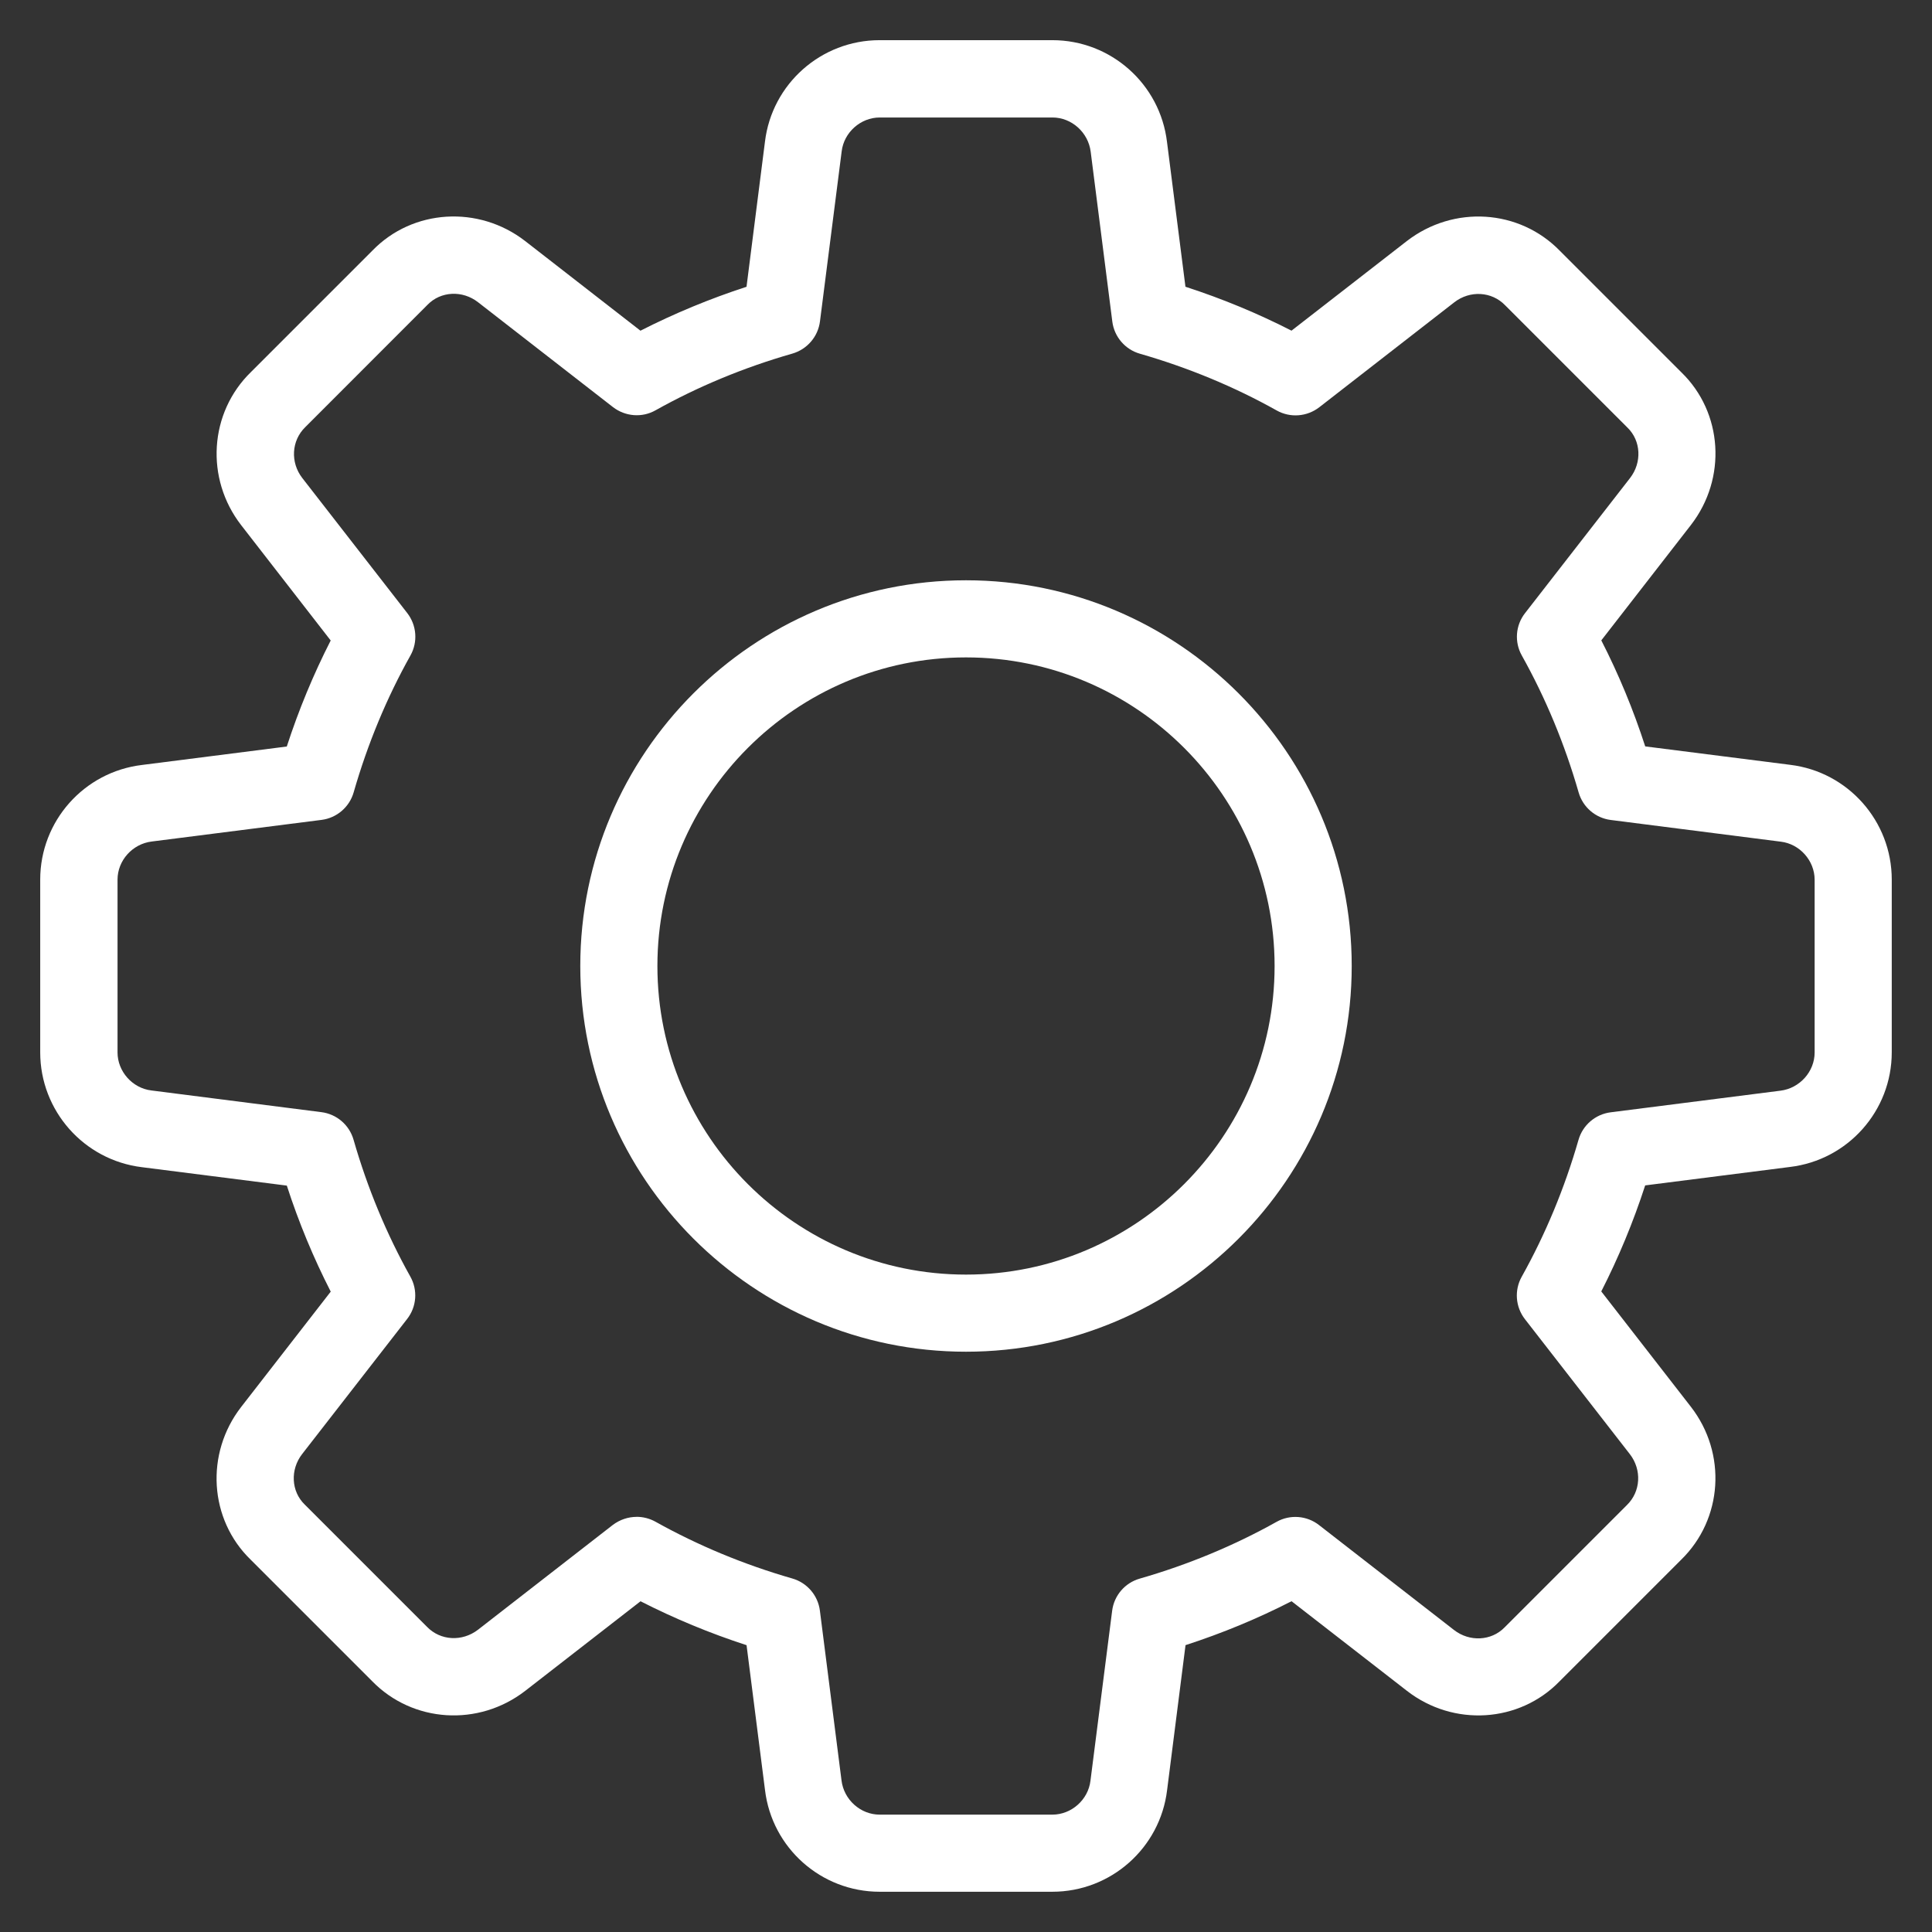
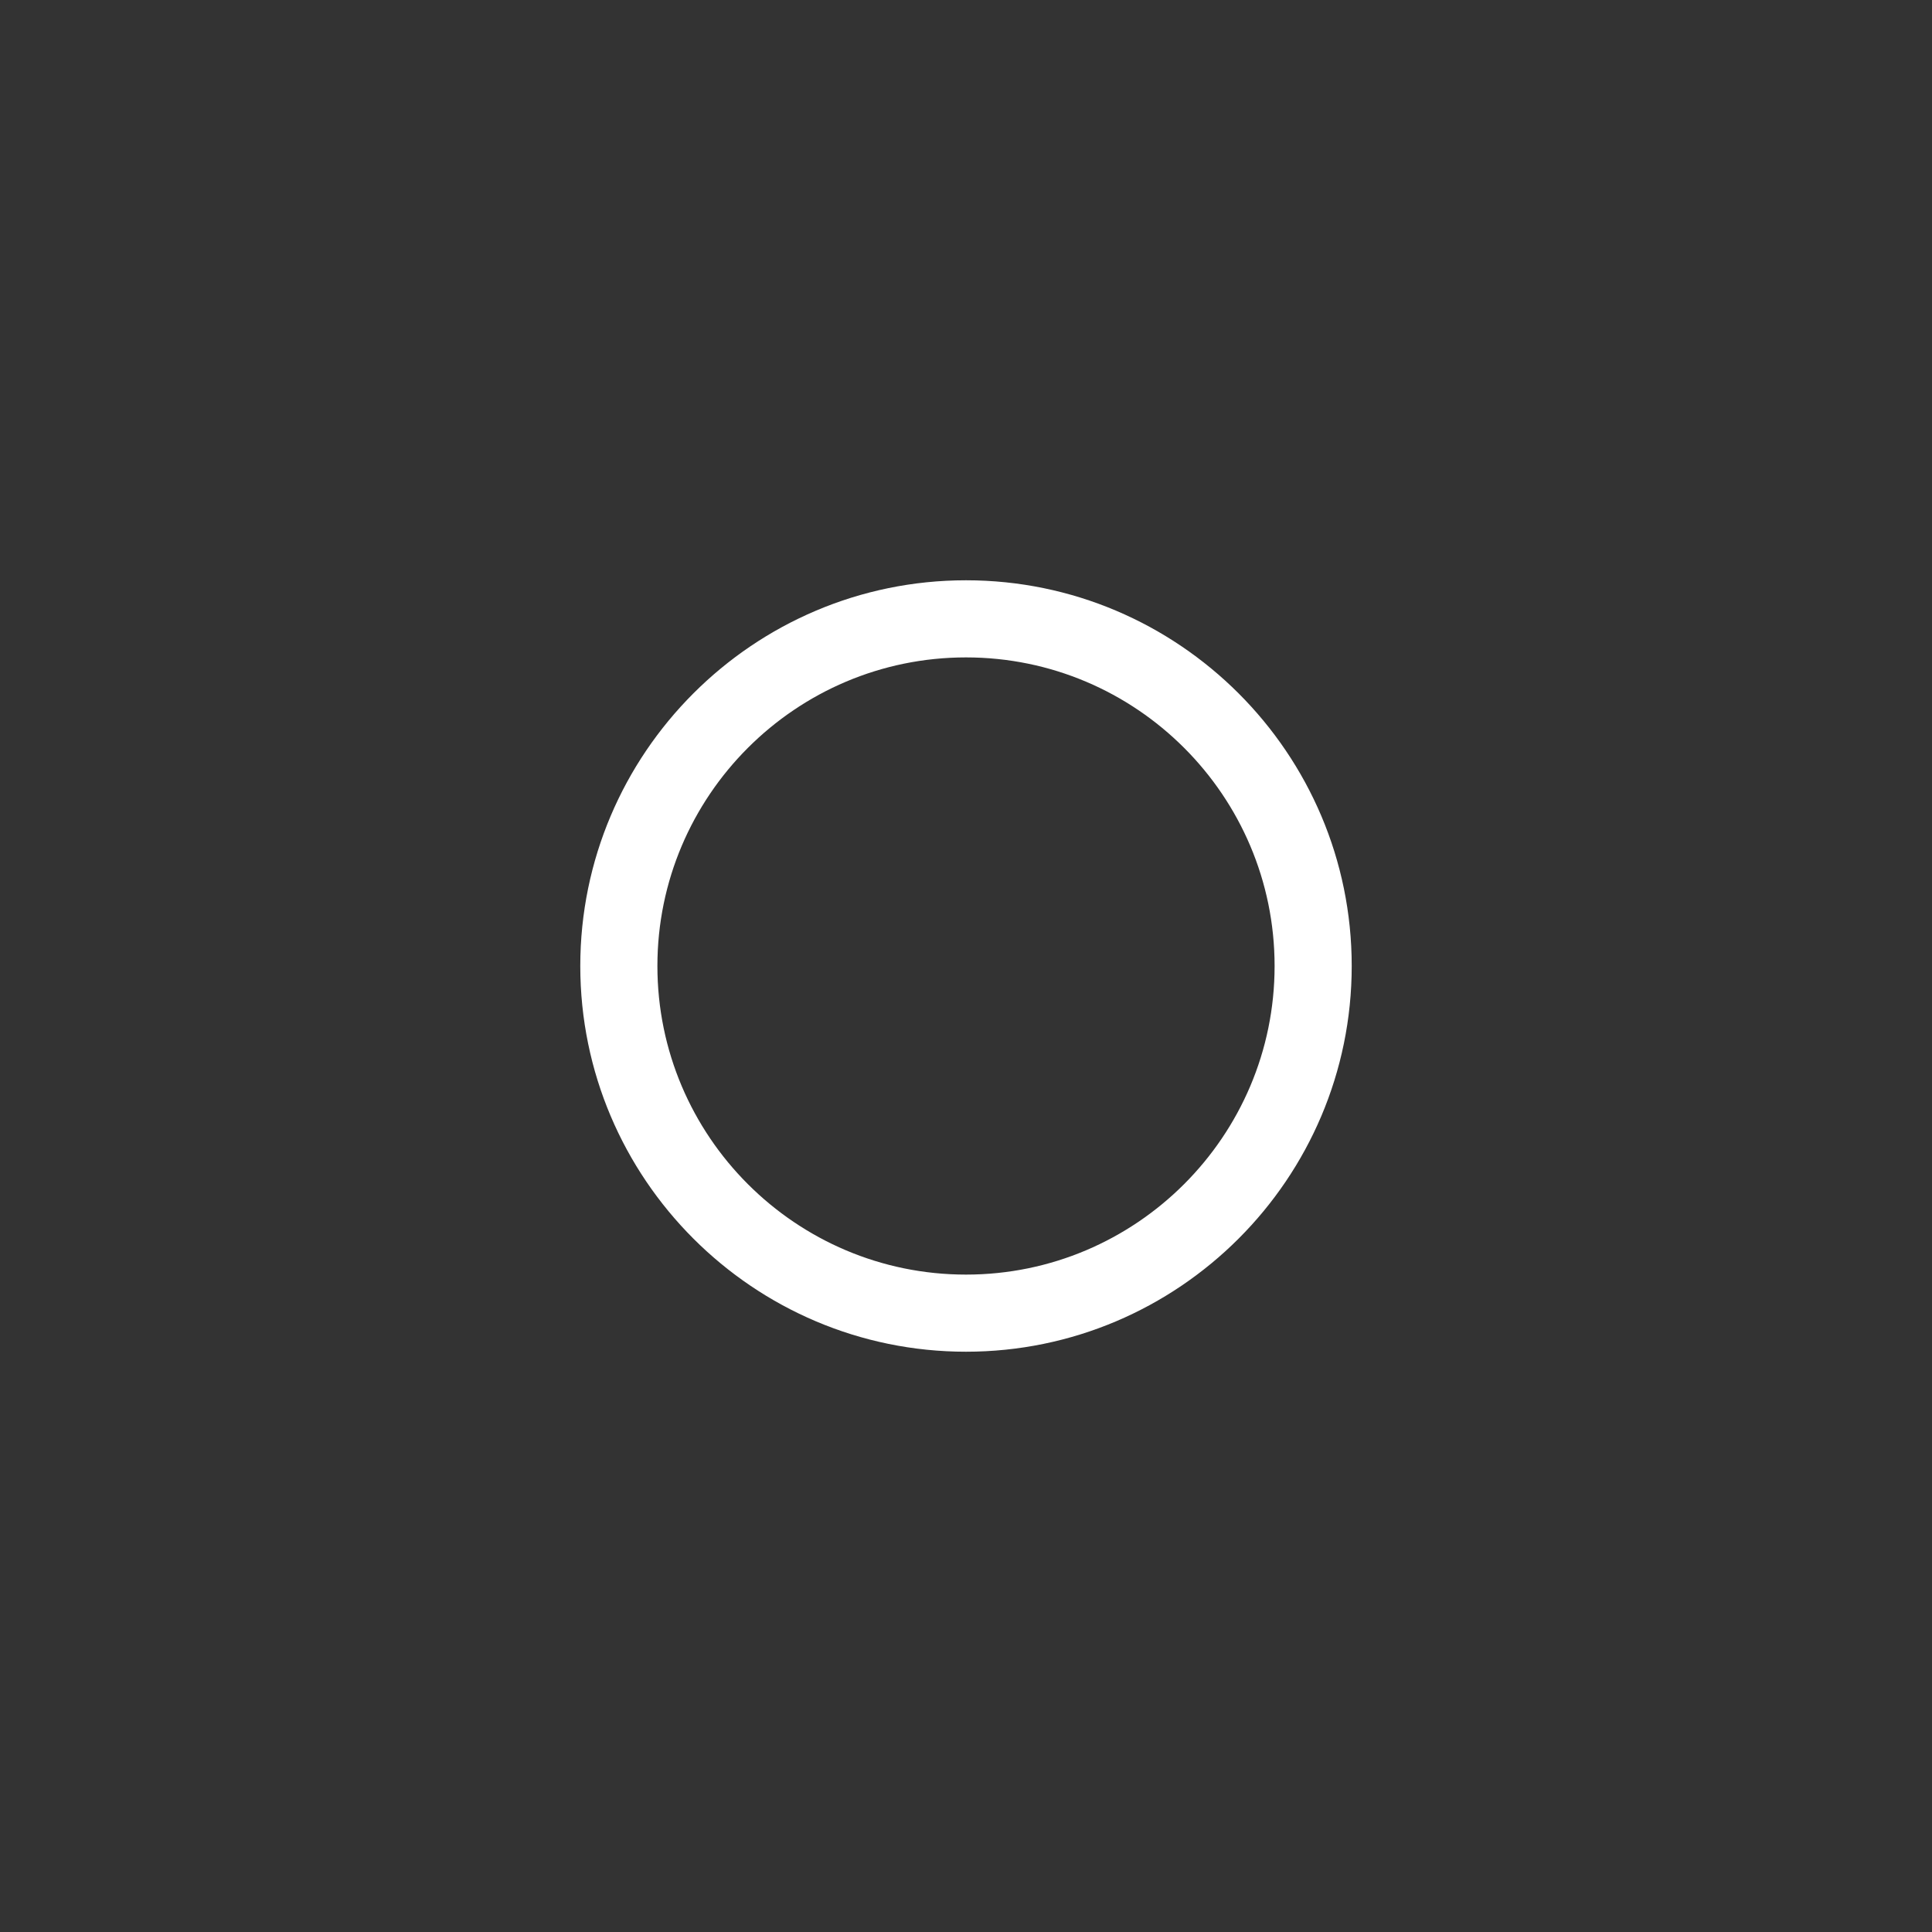
<svg xmlns="http://www.w3.org/2000/svg" viewBox="0 0 48 48">
  <rect x="0" y="0" width="48" height="48" fill="#333333" stroke="none" />
  <path d="m24 33.583c-5.284 0-9.583-4.299-9.583-9.583 0-5.284 4.299-9.583 9.583-9.583 5.284 0 9.583 4.299 9.583 9.583 0 5.284-4.299 9.583-9.583 9.583zm0-17.25c-4.228 0-7.667 3.438-7.667 7.667s3.438 7.667 7.667 7.667c4.228 0 7.667-3.438 7.667-7.667s-3.438-7.667-7.667-7.667z" fill="#fff" />
-   <path d="m26.147 47h-4.293c-1.451 0-2.676-1.087-2.848-2.53l-0.458-3.596c-0.914-0.297-1.796-0.663-2.634-1.091l-2.864 2.225c-1.161 0.899-2.796 0.795-3.805-0.241l-3.019-3.019c-1.029-0.999-1.133-2.634-0.234-3.793l2.225-2.865c-0.429-0.838-0.795-1.719-1.091-2.634l-3.603-0.458c-1.438-0.176-2.524-1.401-2.524-2.852v-4.293c0-1.451 1.087-2.676 2.53-2.848l3.596-0.458c0.297-0.914 0.663-1.796 1.091-2.634l-2.223-2.864c-0.901-1.161-0.795-2.798 0.243-3.807l3.019-3.019c0.999-1.029 2.635-1.131 3.793-0.234l2.864 2.227c0.838-0.427 1.719-0.793 2.635-1.091l0.458-3.603c0.172-1.438 1.397-2.524 2.848-2.524h4.293c1.451 0 2.676 1.087 2.848 2.53l0.458 3.596c0.916 0.297 1.798 0.663 2.635 1.091l2.864-2.225c1.163-0.899 2.796-0.795 3.805 0.243l3.019 3.019c1.029 0.999 1.133 2.634 0.234 3.793l-2.225 2.865c0.429 0.838 0.795 1.719 1.091 2.634l3.603 0.458c1.435 0.174 2.522 1.399 2.522 2.85v4.293c0 1.451-1.087 2.676-2.53 2.848l-3.596 0.458c-0.297 0.914-0.663 1.796-1.091 2.634l2.225 2.864c0.901 1.161 0.795 2.796-0.243 3.805l-3.019 3.019c-0.999 1.029-2.635 1.135-3.793 0.234l-2.865-2.225c-0.838 0.429-1.719 0.795-2.634 1.091l-0.458 3.603c-0.174 1.438-1.399 2.524-2.85 2.524zm-10.331-9.315c0.159 0 0.322 0.04 0.468 0.121 1.056 0.59 2.2 1.066 3.4 1.411 0.368 0.105 0.638 0.42 0.686 0.799l0.537 4.217c0.058 0.481 0.473 0.851 0.947 0.851h4.293c0.473 0 0.889-0.37 0.945-0.841l0.539-4.224c0.048-0.38 0.318-0.694 0.686-0.799 1.2-0.345 2.344-0.82 3.4-1.411 0.335-0.188 0.753-0.155 1.054 0.081l3.354 2.607c0.385 0.299 0.926 0.274 1.256-0.065l3.038-3.038c0.347-0.337 0.374-0.878 0.075-1.265l-2.607-3.354c-0.236-0.303-0.268-0.719-0.081-1.054 0.59-1.056 1.066-2.2 1.411-3.4 0.105-0.368 0.42-0.638 0.799-0.686l4.217-0.537c0.481-0.059 0.851-0.475 0.851-0.949v-4.293c0-0.473-0.37-0.889-0.841-0.945l-4.224-0.539c-0.38-0.048-0.694-0.318-0.799-0.686-0.345-1.2-0.82-2.344-1.411-3.4-0.188-0.335-0.157-0.751 0.081-1.054l2.607-3.354c0.301-0.387 0.274-0.928-0.063-1.254l-3.038-3.038c-0.335-0.349-0.878-0.376-1.265-0.075l-3.354 2.607c-0.305 0.236-0.721 0.268-1.056 0.081-1.052-0.59-2.196-1.064-3.4-1.411-0.368-0.105-0.638-0.42-0.686-0.799l-0.537-4.217c-0.059-0.483-0.475-0.853-0.949-0.853h-4.293c-0.473 0-0.889 0.37-0.945 0.841l-0.539 4.224c-0.048 0.38-0.318 0.694-0.686 0.801-1.204 0.345-2.348 0.82-3.4 1.409-0.335 0.19-0.751 0.155-1.056-0.079l-3.354-2.607c-0.387-0.301-0.926-0.274-1.253 0.063l-3.038 3.04c-0.347 0.337-0.374 0.878-0.075 1.265l2.607 3.354c0.236 0.303 0.268 0.719 0.081 1.054-0.592 1.056-1.066 2.2-1.411 3.4-0.105 0.368-0.42 0.638-0.799 0.686l-4.217 0.537c-0.481 0.058-0.851 0.473-0.851 0.947v4.293c0 0.473 0.37 0.889 0.841 0.945l4.224 0.539c0.38 0.048 0.694 0.318 0.799 0.686 0.345 1.2 0.82 2.344 1.411 3.4 0.188 0.335 0.157 0.751-0.081 1.054l-2.607 3.354c-0.301 0.387-0.274 0.928 0.063 1.254l3.038 3.038c0.335 0.347 0.874 0.374 1.265 0.075l3.354-2.607c0.174-0.13 0.381-0.199 0.59-0.199z" fill="#fff" />
</svg>